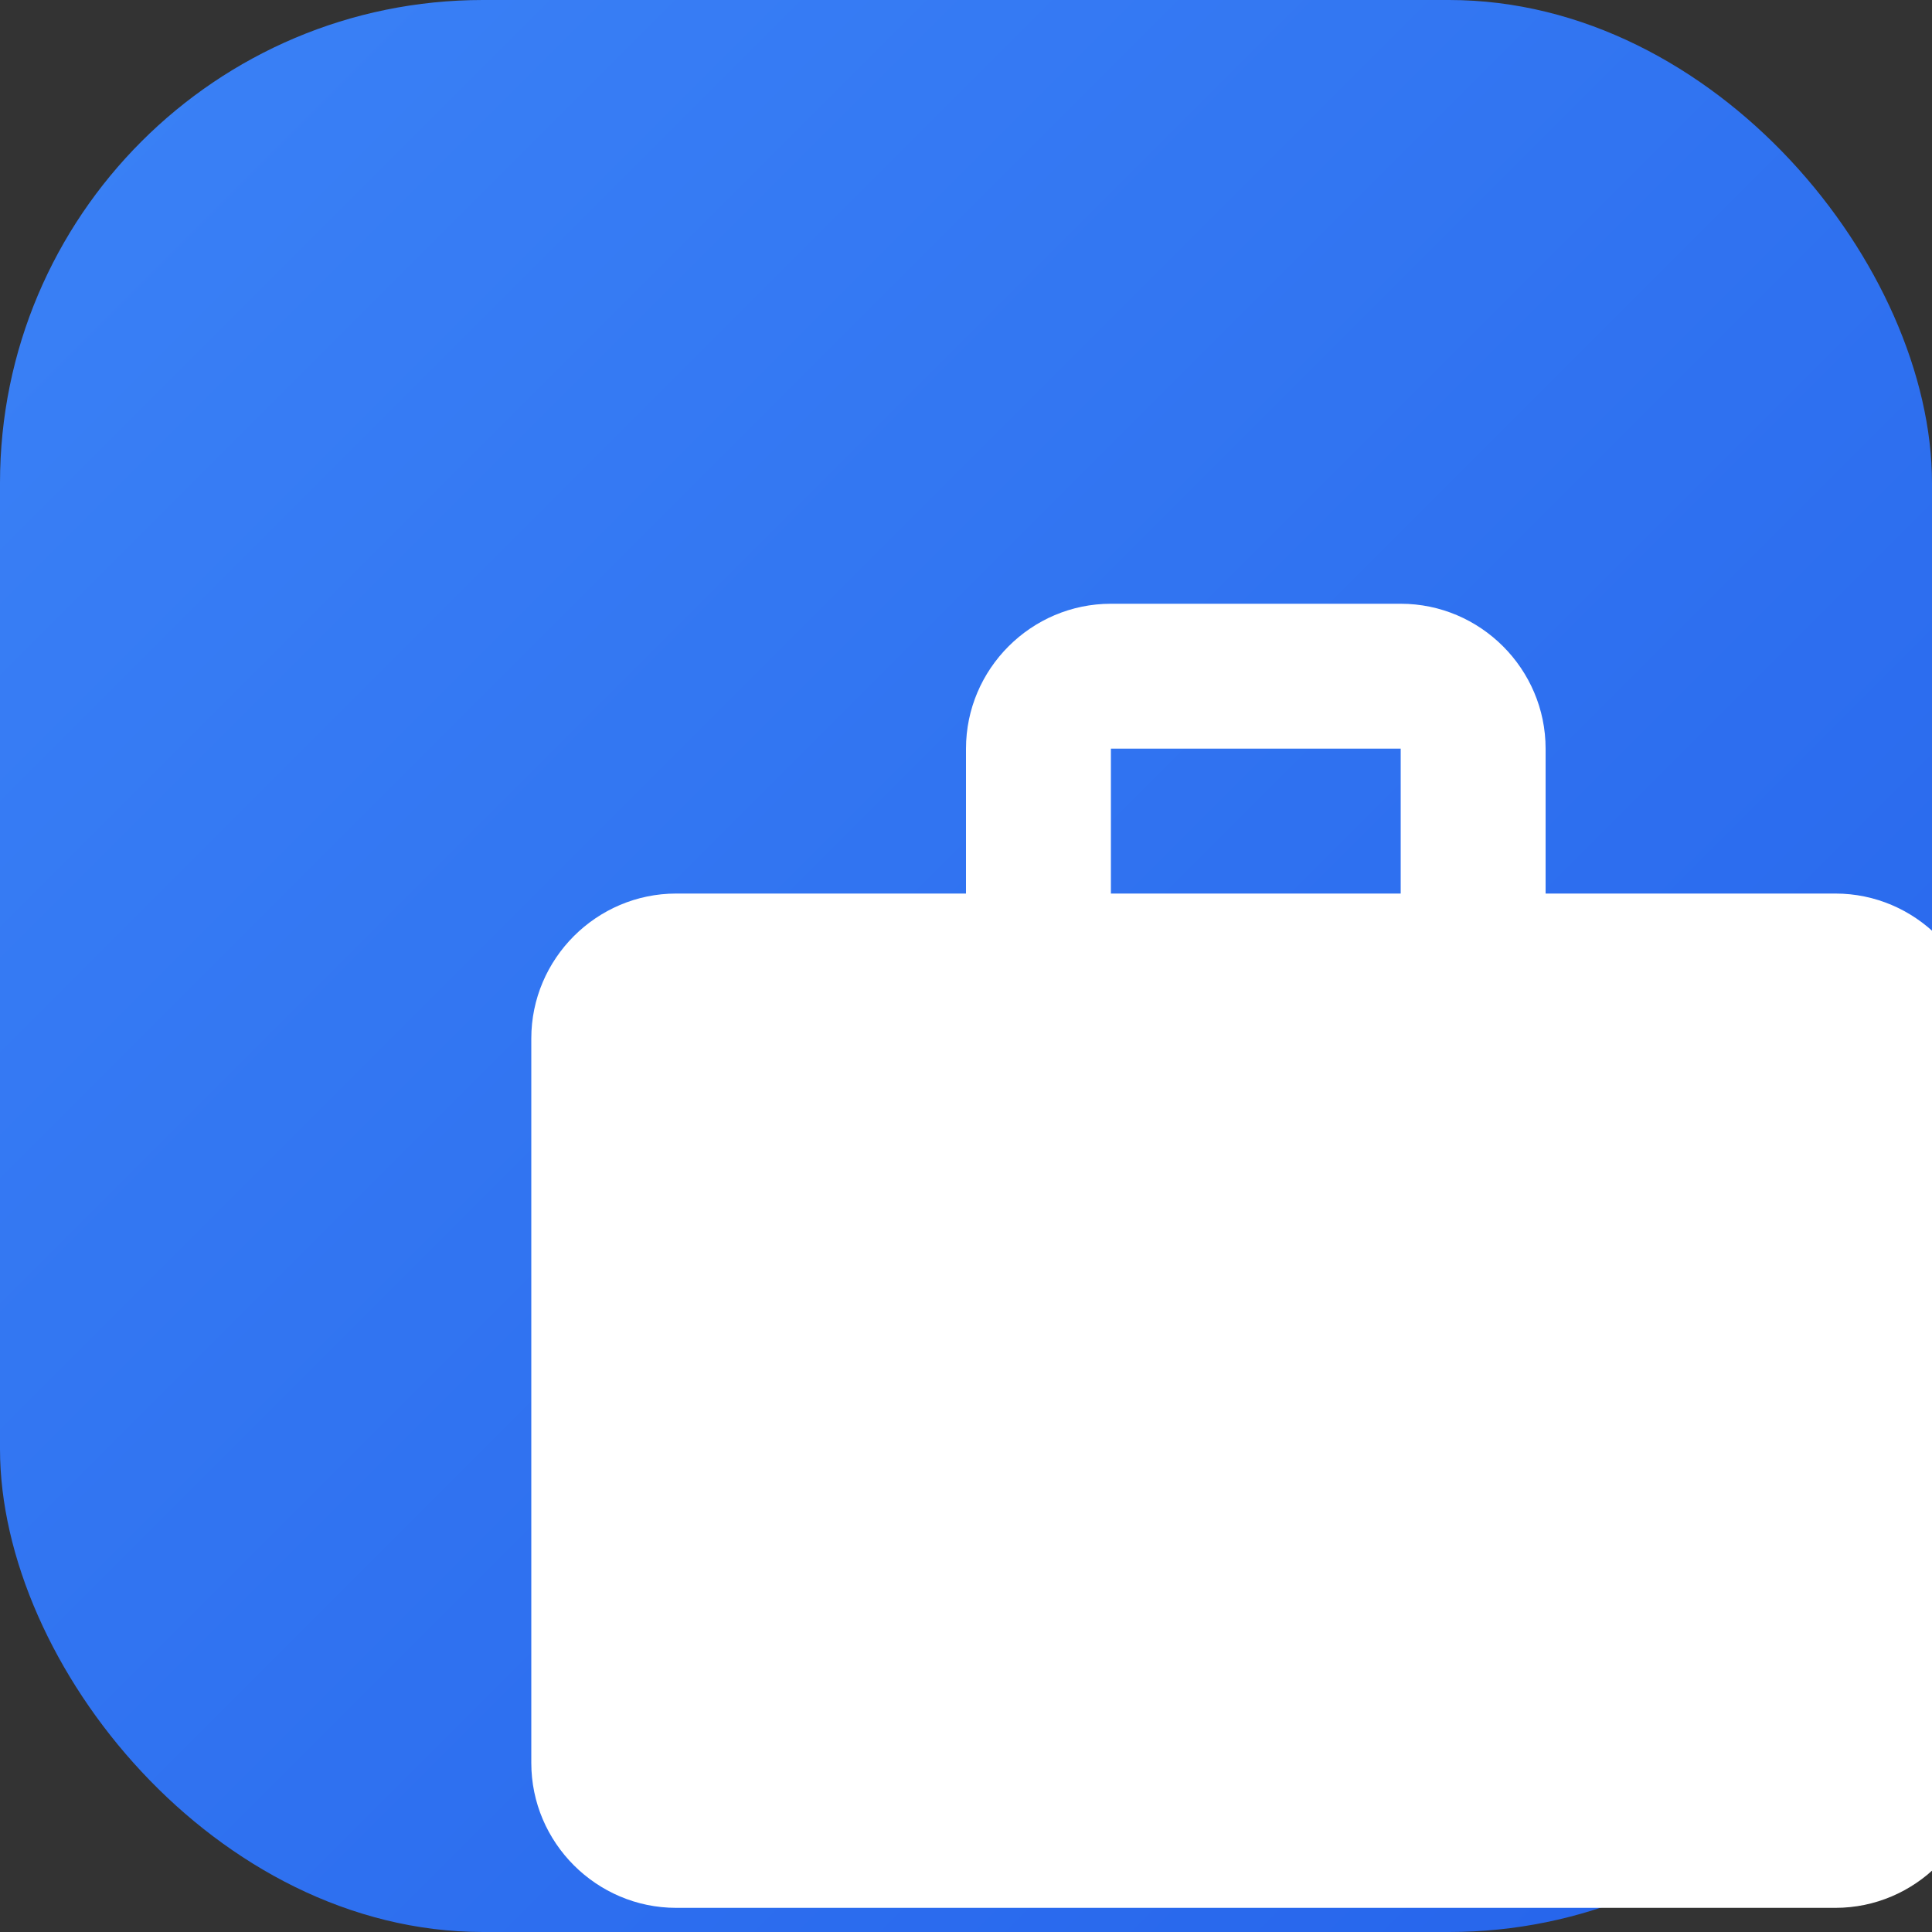
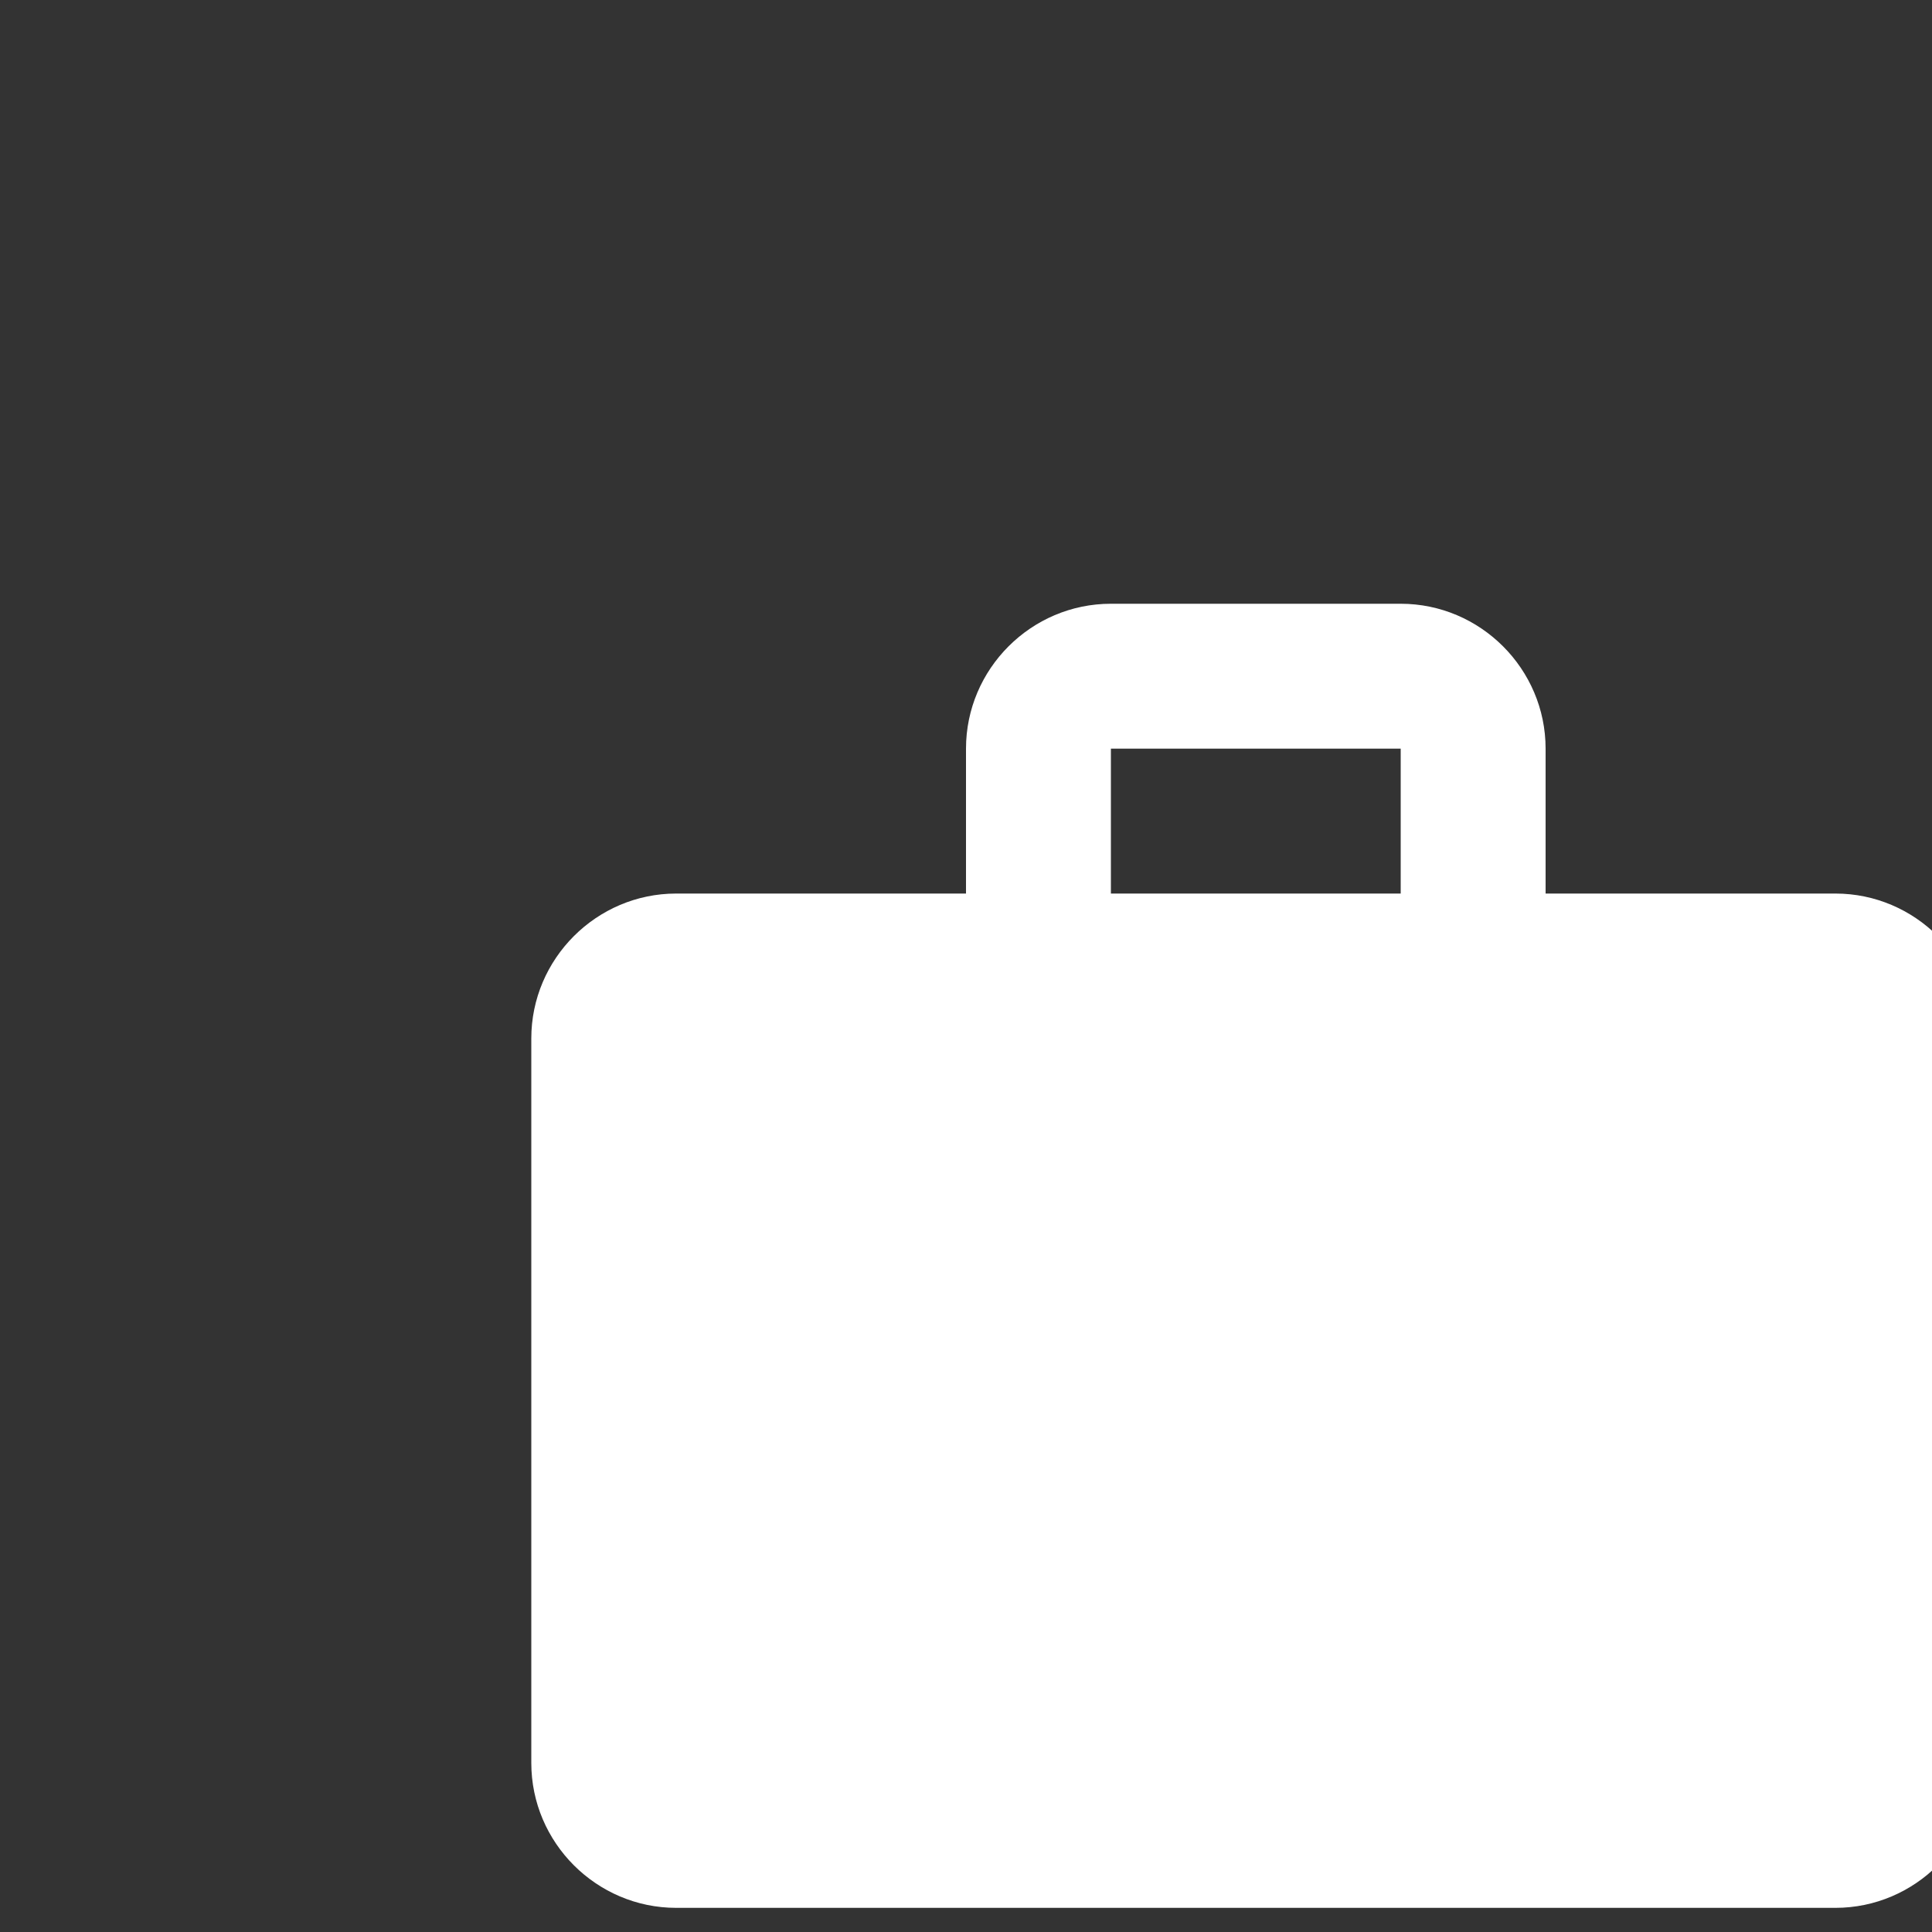
<svg xmlns="http://www.w3.org/2000/svg" viewBox="0 0 32 32">
  <rect x="0" y="0" width="32" height="32" fill="#333333" stroke="none" />
  <defs>
    <linearGradient id="grad" x1="0%" y1="0%" x2="100%" y2="100%">
      <stop offset="0%" style="stop-color:#3b82f6;stop-opacity:1" />
      <stop offset="100%" style="stop-color:#2563eb;stop-opacity:1" />
    </linearGradient>
  </defs>
-   <rect width="32" height="32" rx="8" fill="url(#grad)" />
  <path d="M22 9h-4V7c0-1.1-.9-2-2-2h-4c-1.1 0-2 .9-2 2v2H6c-1.1 0-2 .9-2 2v10c0 1.1.9 2 2 2h16c1.1 0 2-.9 2-2V11c0-1.1-.9-2-2-2zm-6 0h-4V7h4v2z" fill="white" transform="translate(4, 4) scale(1.2)" />
</svg>